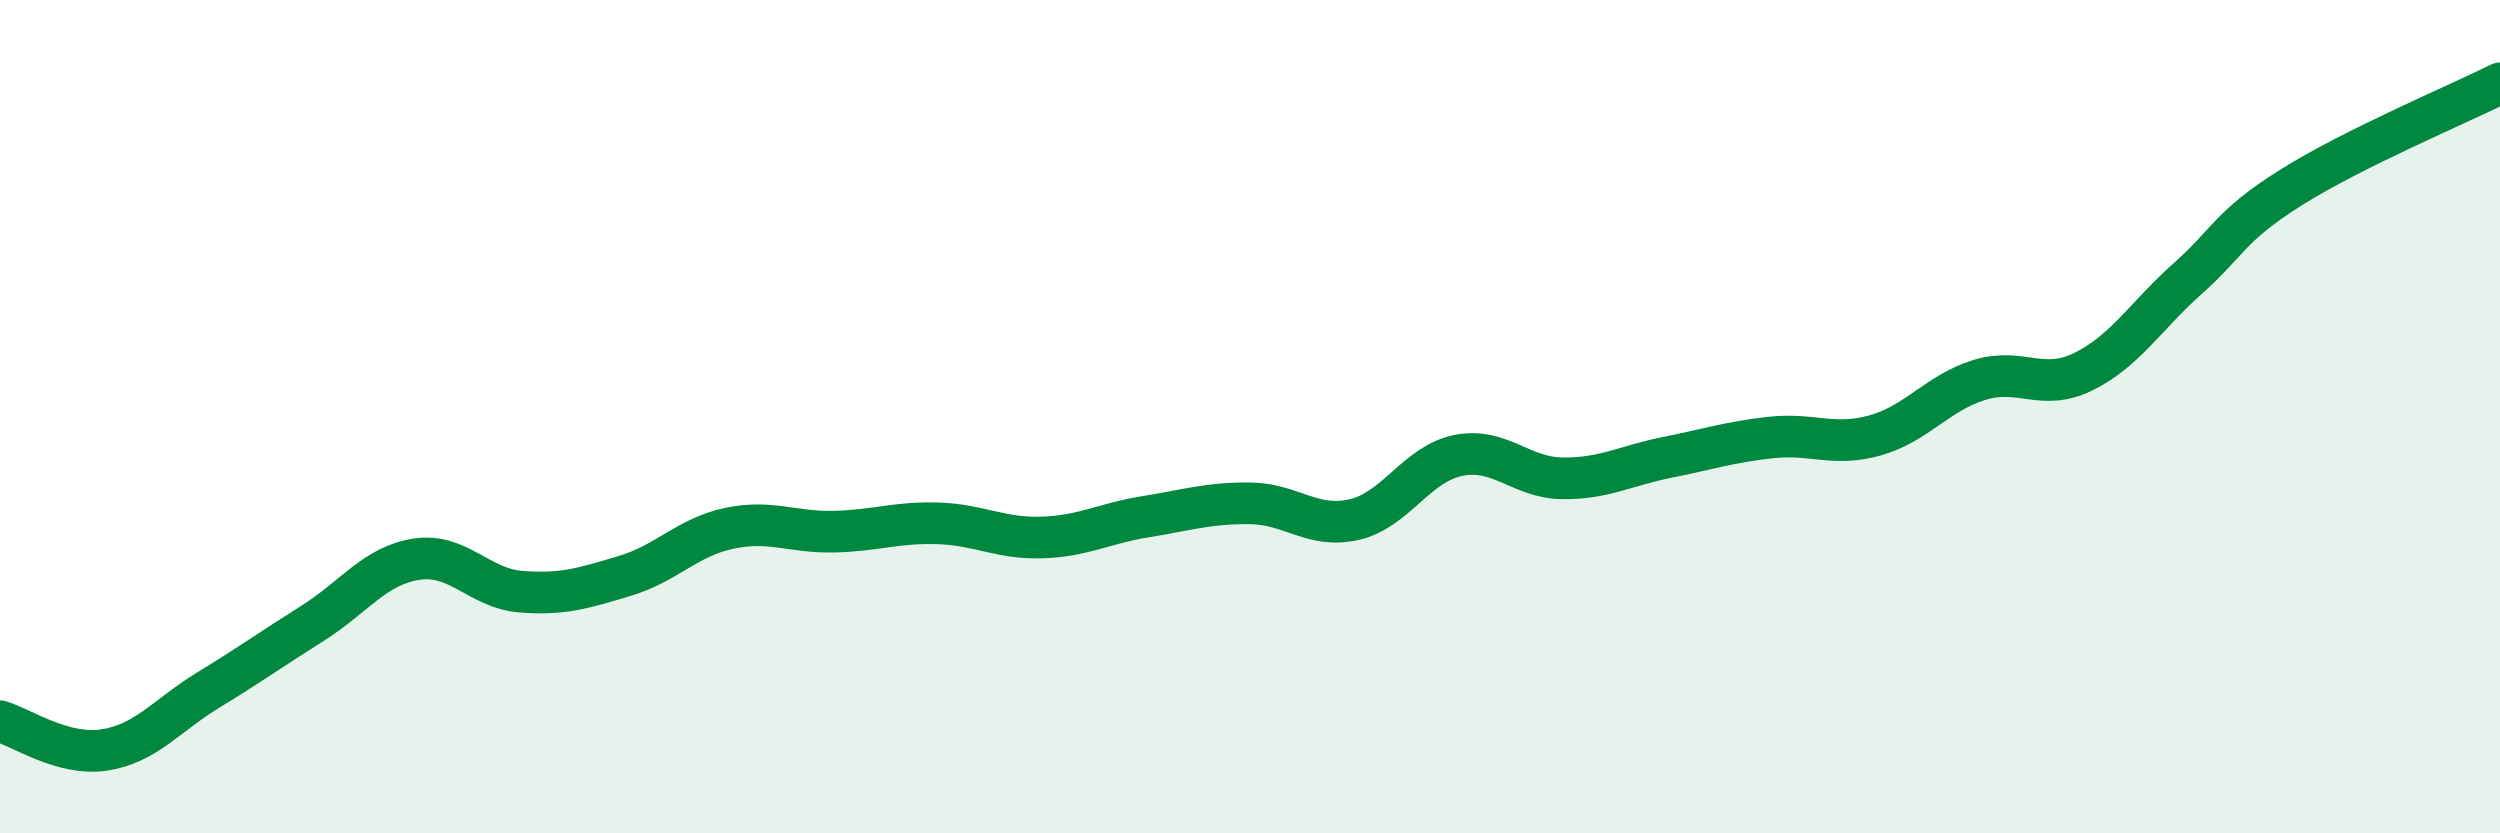
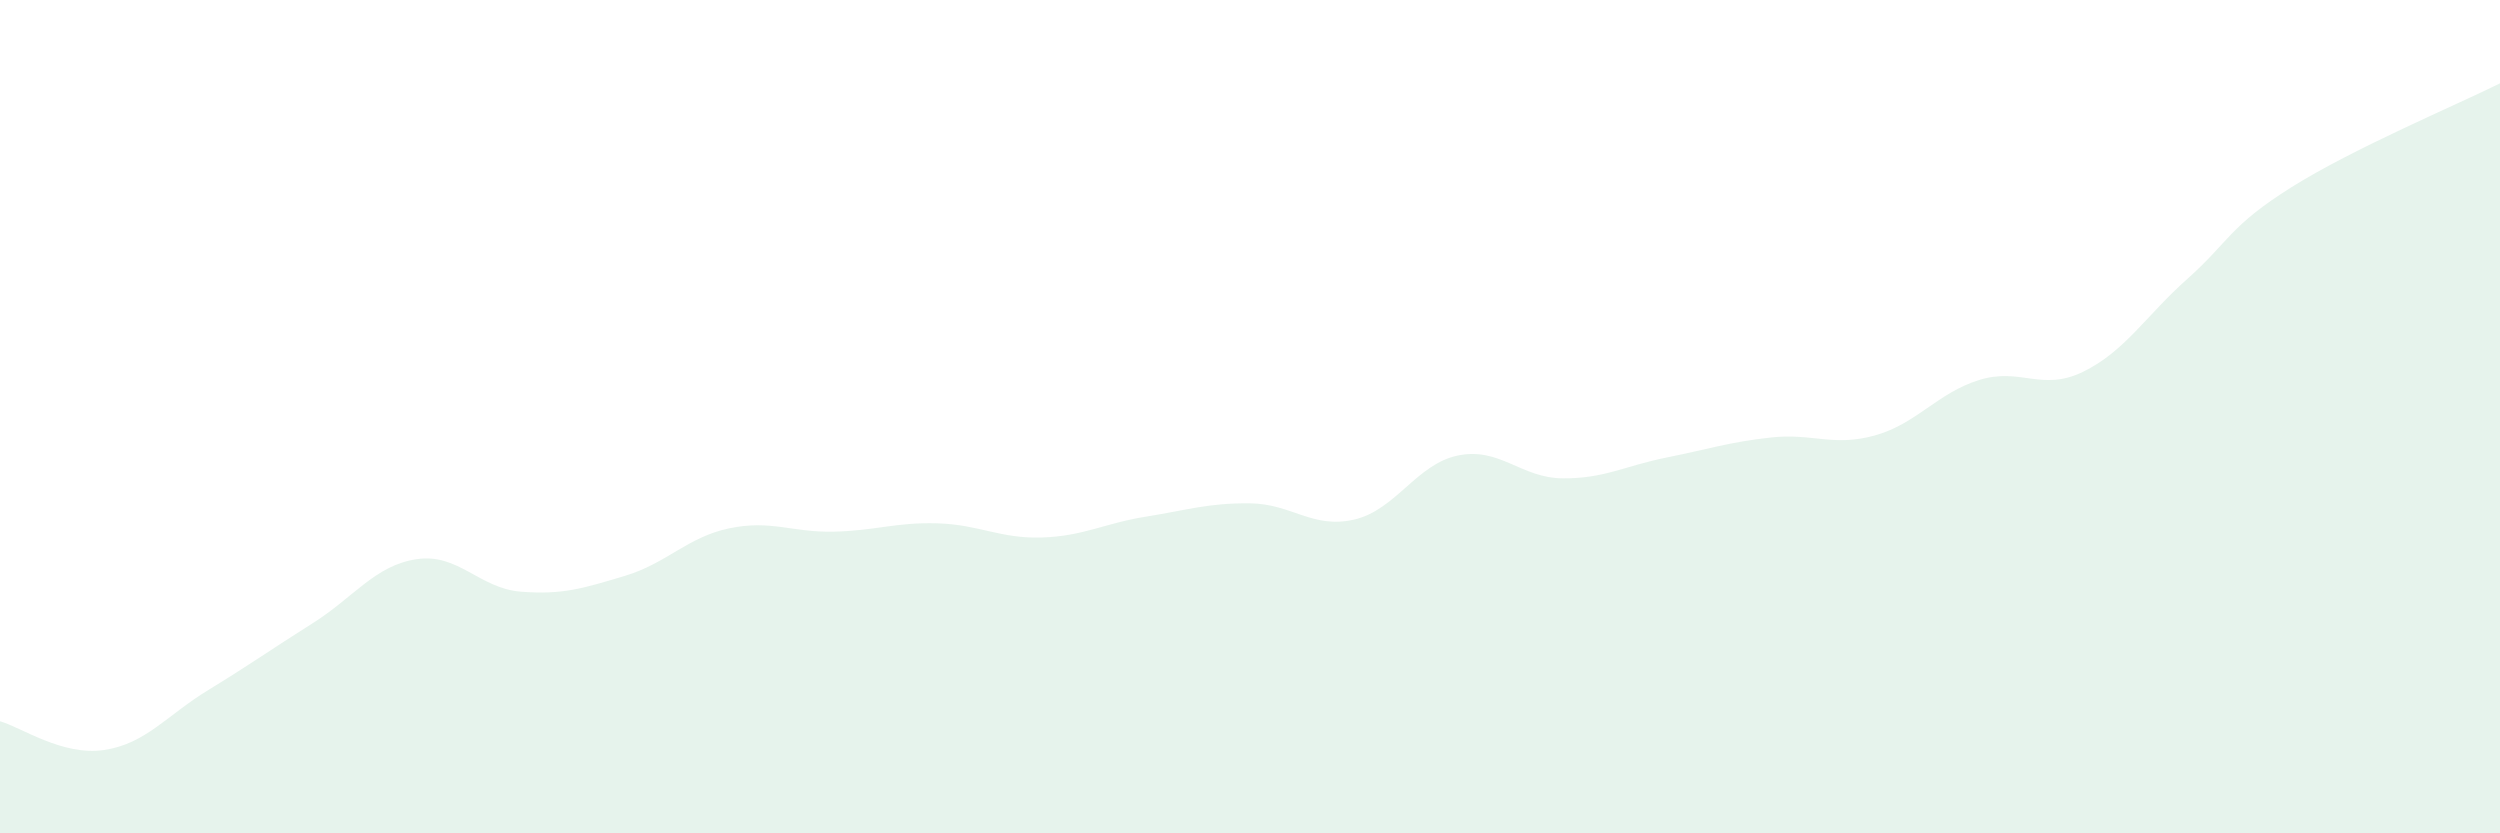
<svg xmlns="http://www.w3.org/2000/svg" width="60" height="20" viewBox="0 0 60 20">
  <path d="M 0,17.31 C 0.5,17.45 1.5,18.15 2.5,18 C 3.5,17.85 4,17.17 5,16.56 C 6,15.95 6.5,15.59 7.5,14.96 C 8.5,14.33 9,13.57 10,13.42 C 11,13.27 11.5,14.12 12.5,14.2 C 13.5,14.28 14,14.12 15,13.82 C 16,13.52 16.5,12.89 17.5,12.68 C 18.5,12.47 19,12.78 20,12.76 C 21,12.74 21.5,12.53 22.5,12.56 C 23.5,12.59 24,12.93 25,12.9 C 26,12.87 26.5,12.56 27.5,12.4 C 28.5,12.24 29,12.07 30,12.08 C 31,12.09 31.5,12.7 32.5,12.47 C 33.5,12.24 34,11.13 35,10.93 C 36,10.73 36.5,11.47 37.5,11.48 C 38.5,11.49 39,11.18 40,10.98 C 41,10.78 41.5,10.61 42.5,10.5 C 43.5,10.39 44,10.73 45,10.45 C 46,10.17 46.5,9.43 47.5,9.12 C 48.5,8.81 49,9.41 50,8.92 C 51,8.43 51.5,7.58 52.5,6.69 C 53.5,5.8 53.5,5.43 55,4.49 C 56.5,3.55 59,2.5 60,2L60 20L0 20Z" fill="#008740" opacity="0.1" stroke-linecap="round" stroke-linejoin="round" />
-   <path d="M 0,17.31 C 0.5,17.45 1.5,18.15 2.5,18 C 3.5,17.85 4,17.17 5,16.56 C 6,15.95 6.5,15.59 7.5,14.96 C 8.5,14.33 9,13.57 10,13.42 C 11,13.27 11.5,14.12 12.5,14.2 C 13.5,14.28 14,14.12 15,13.82 C 16,13.52 16.5,12.89 17.5,12.68 C 18.5,12.47 19,12.78 20,12.76 C 21,12.74 21.5,12.53 22.5,12.56 C 23.5,12.59 24,12.93 25,12.9 C 26,12.87 26.5,12.56 27.5,12.4 C 28.5,12.24 29,12.07 30,12.08 C 31,12.09 31.5,12.7 32.5,12.47 C 33.5,12.24 34,11.13 35,10.93 C 36,10.73 36.5,11.47 37.5,11.48 C 38.5,11.49 39,11.18 40,10.98 C 41,10.78 41.5,10.61 42.5,10.5 C 43.5,10.39 44,10.73 45,10.45 C 46,10.17 46.5,9.43 47.5,9.12 C 48.5,8.81 49,9.41 50,8.92 C 51,8.43 51.5,7.58 52.5,6.69 C 53.5,5.8 53.5,5.43 55,4.49 C 56.5,3.55 59,2.5 60,2" stroke="#008740" stroke-width="1" fill="none" stroke-linecap="round" stroke-linejoin="round" />
</svg>